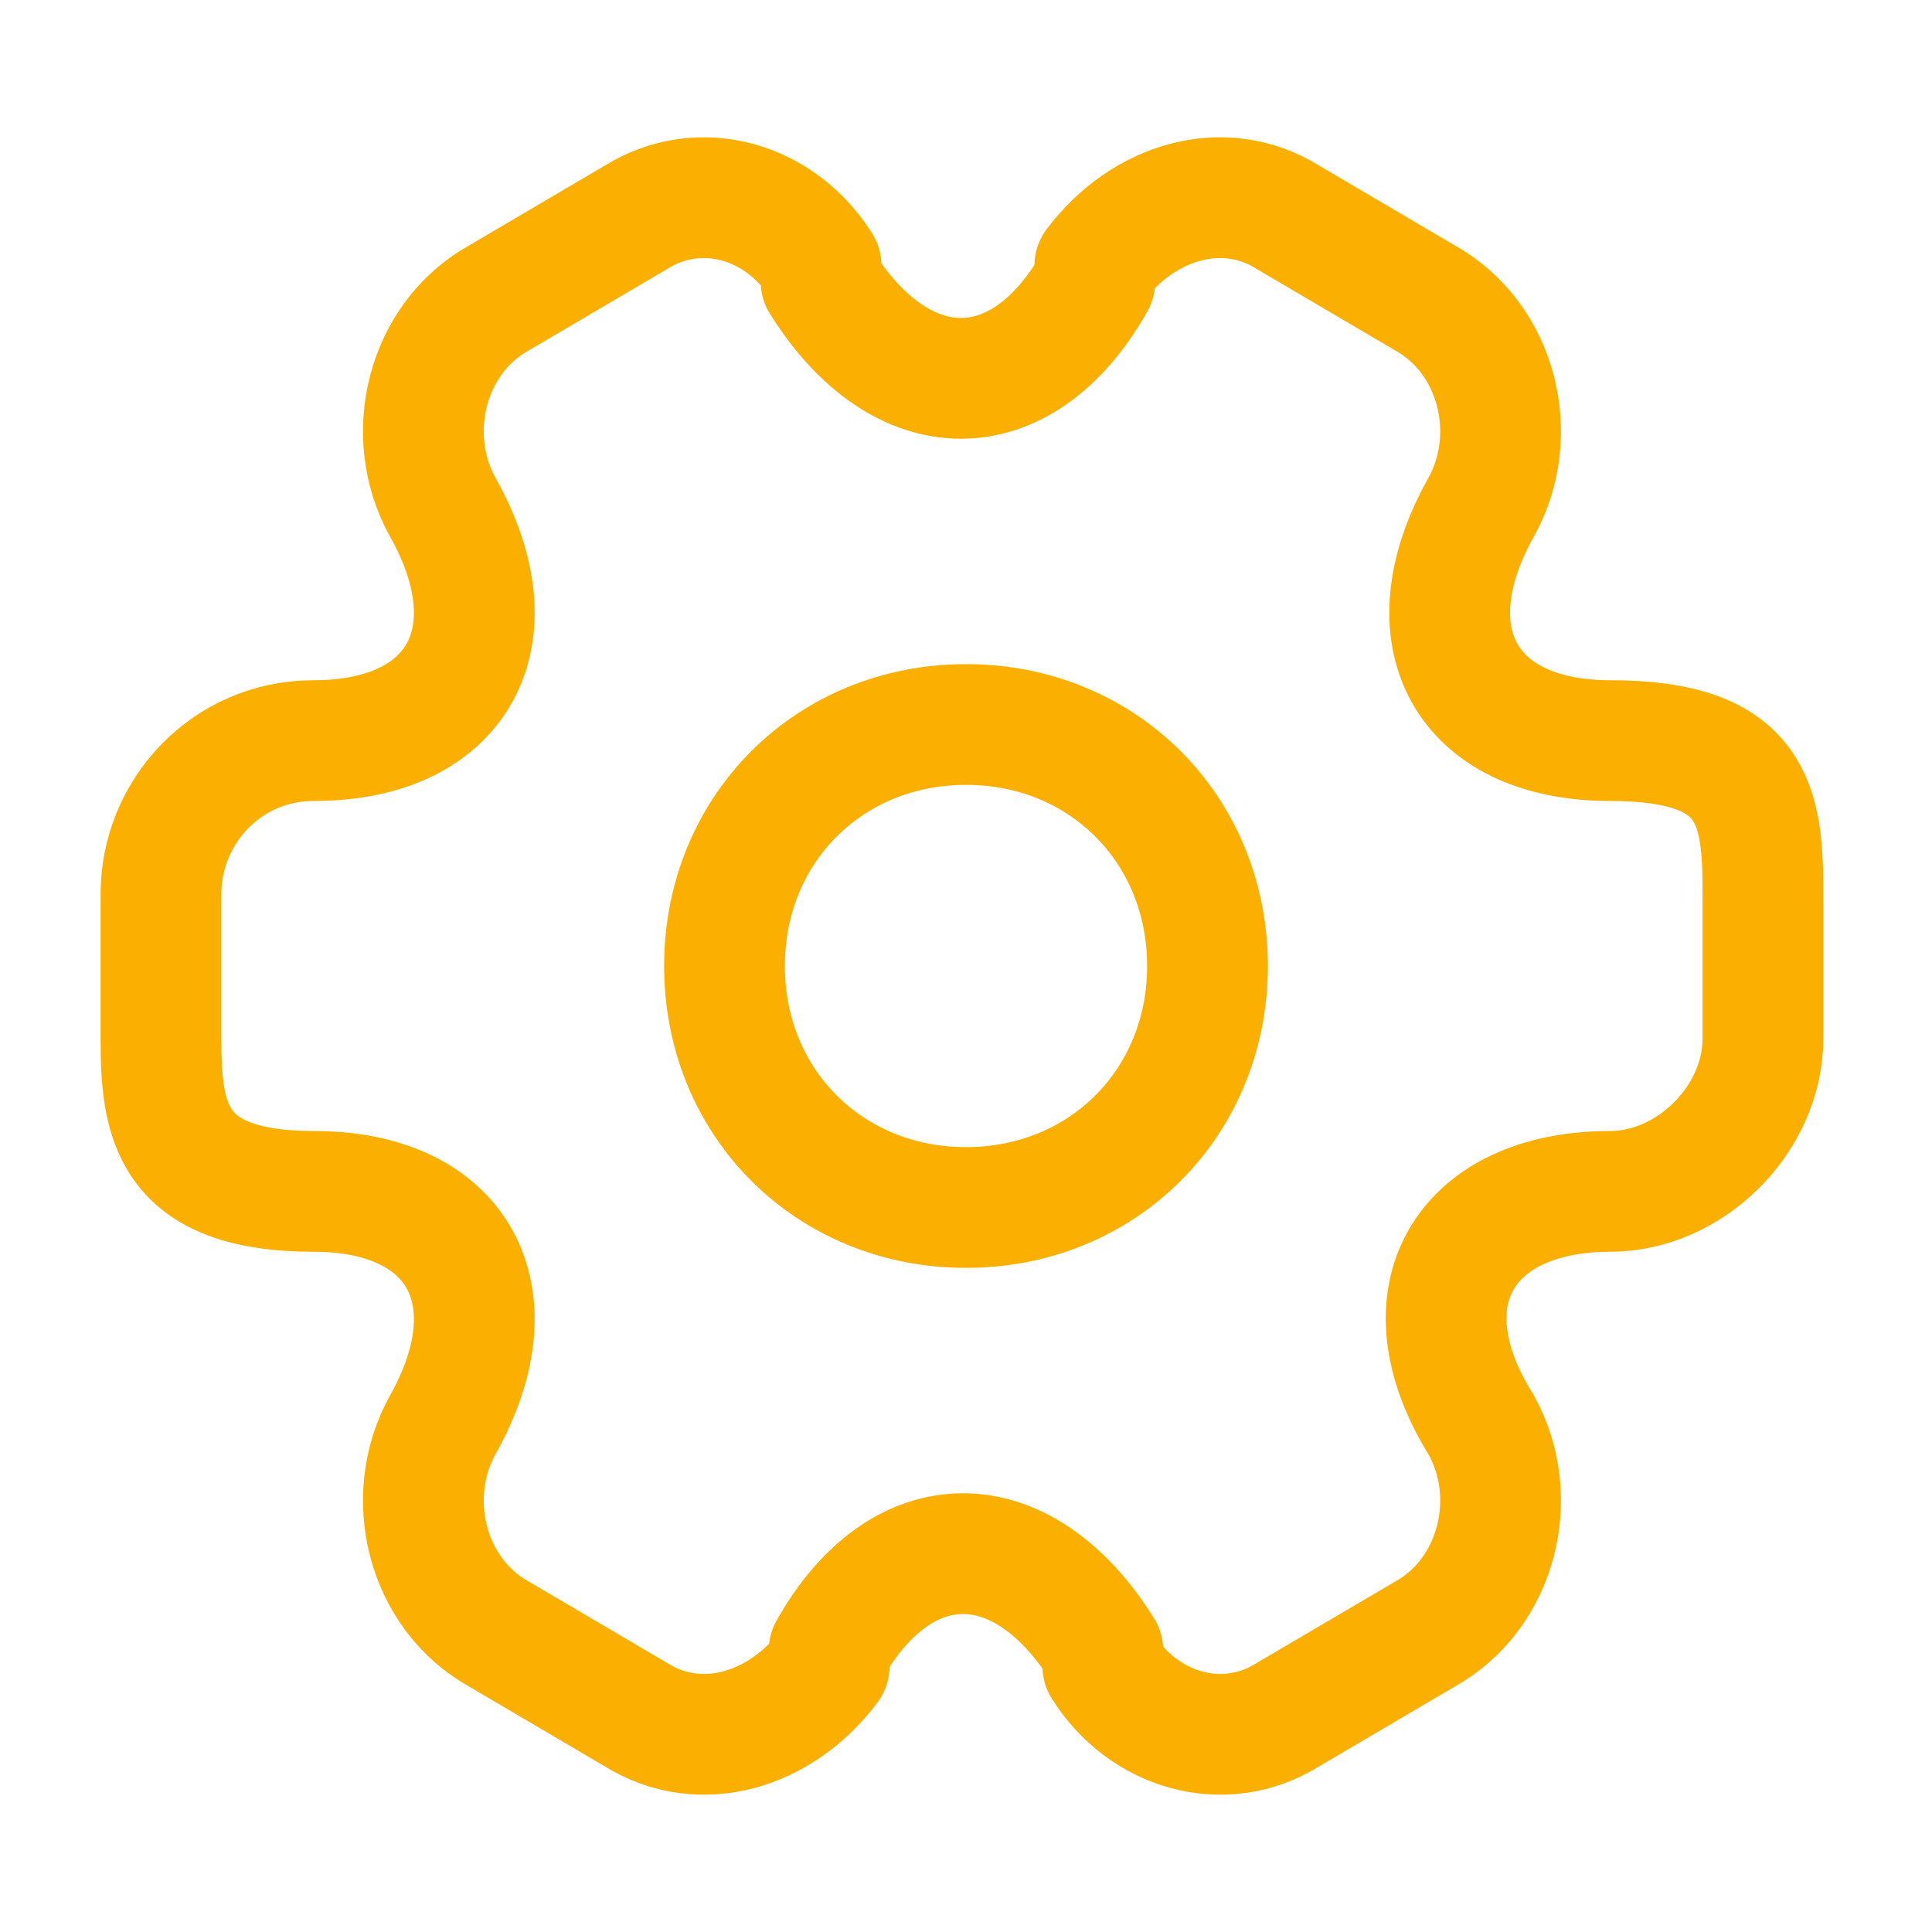
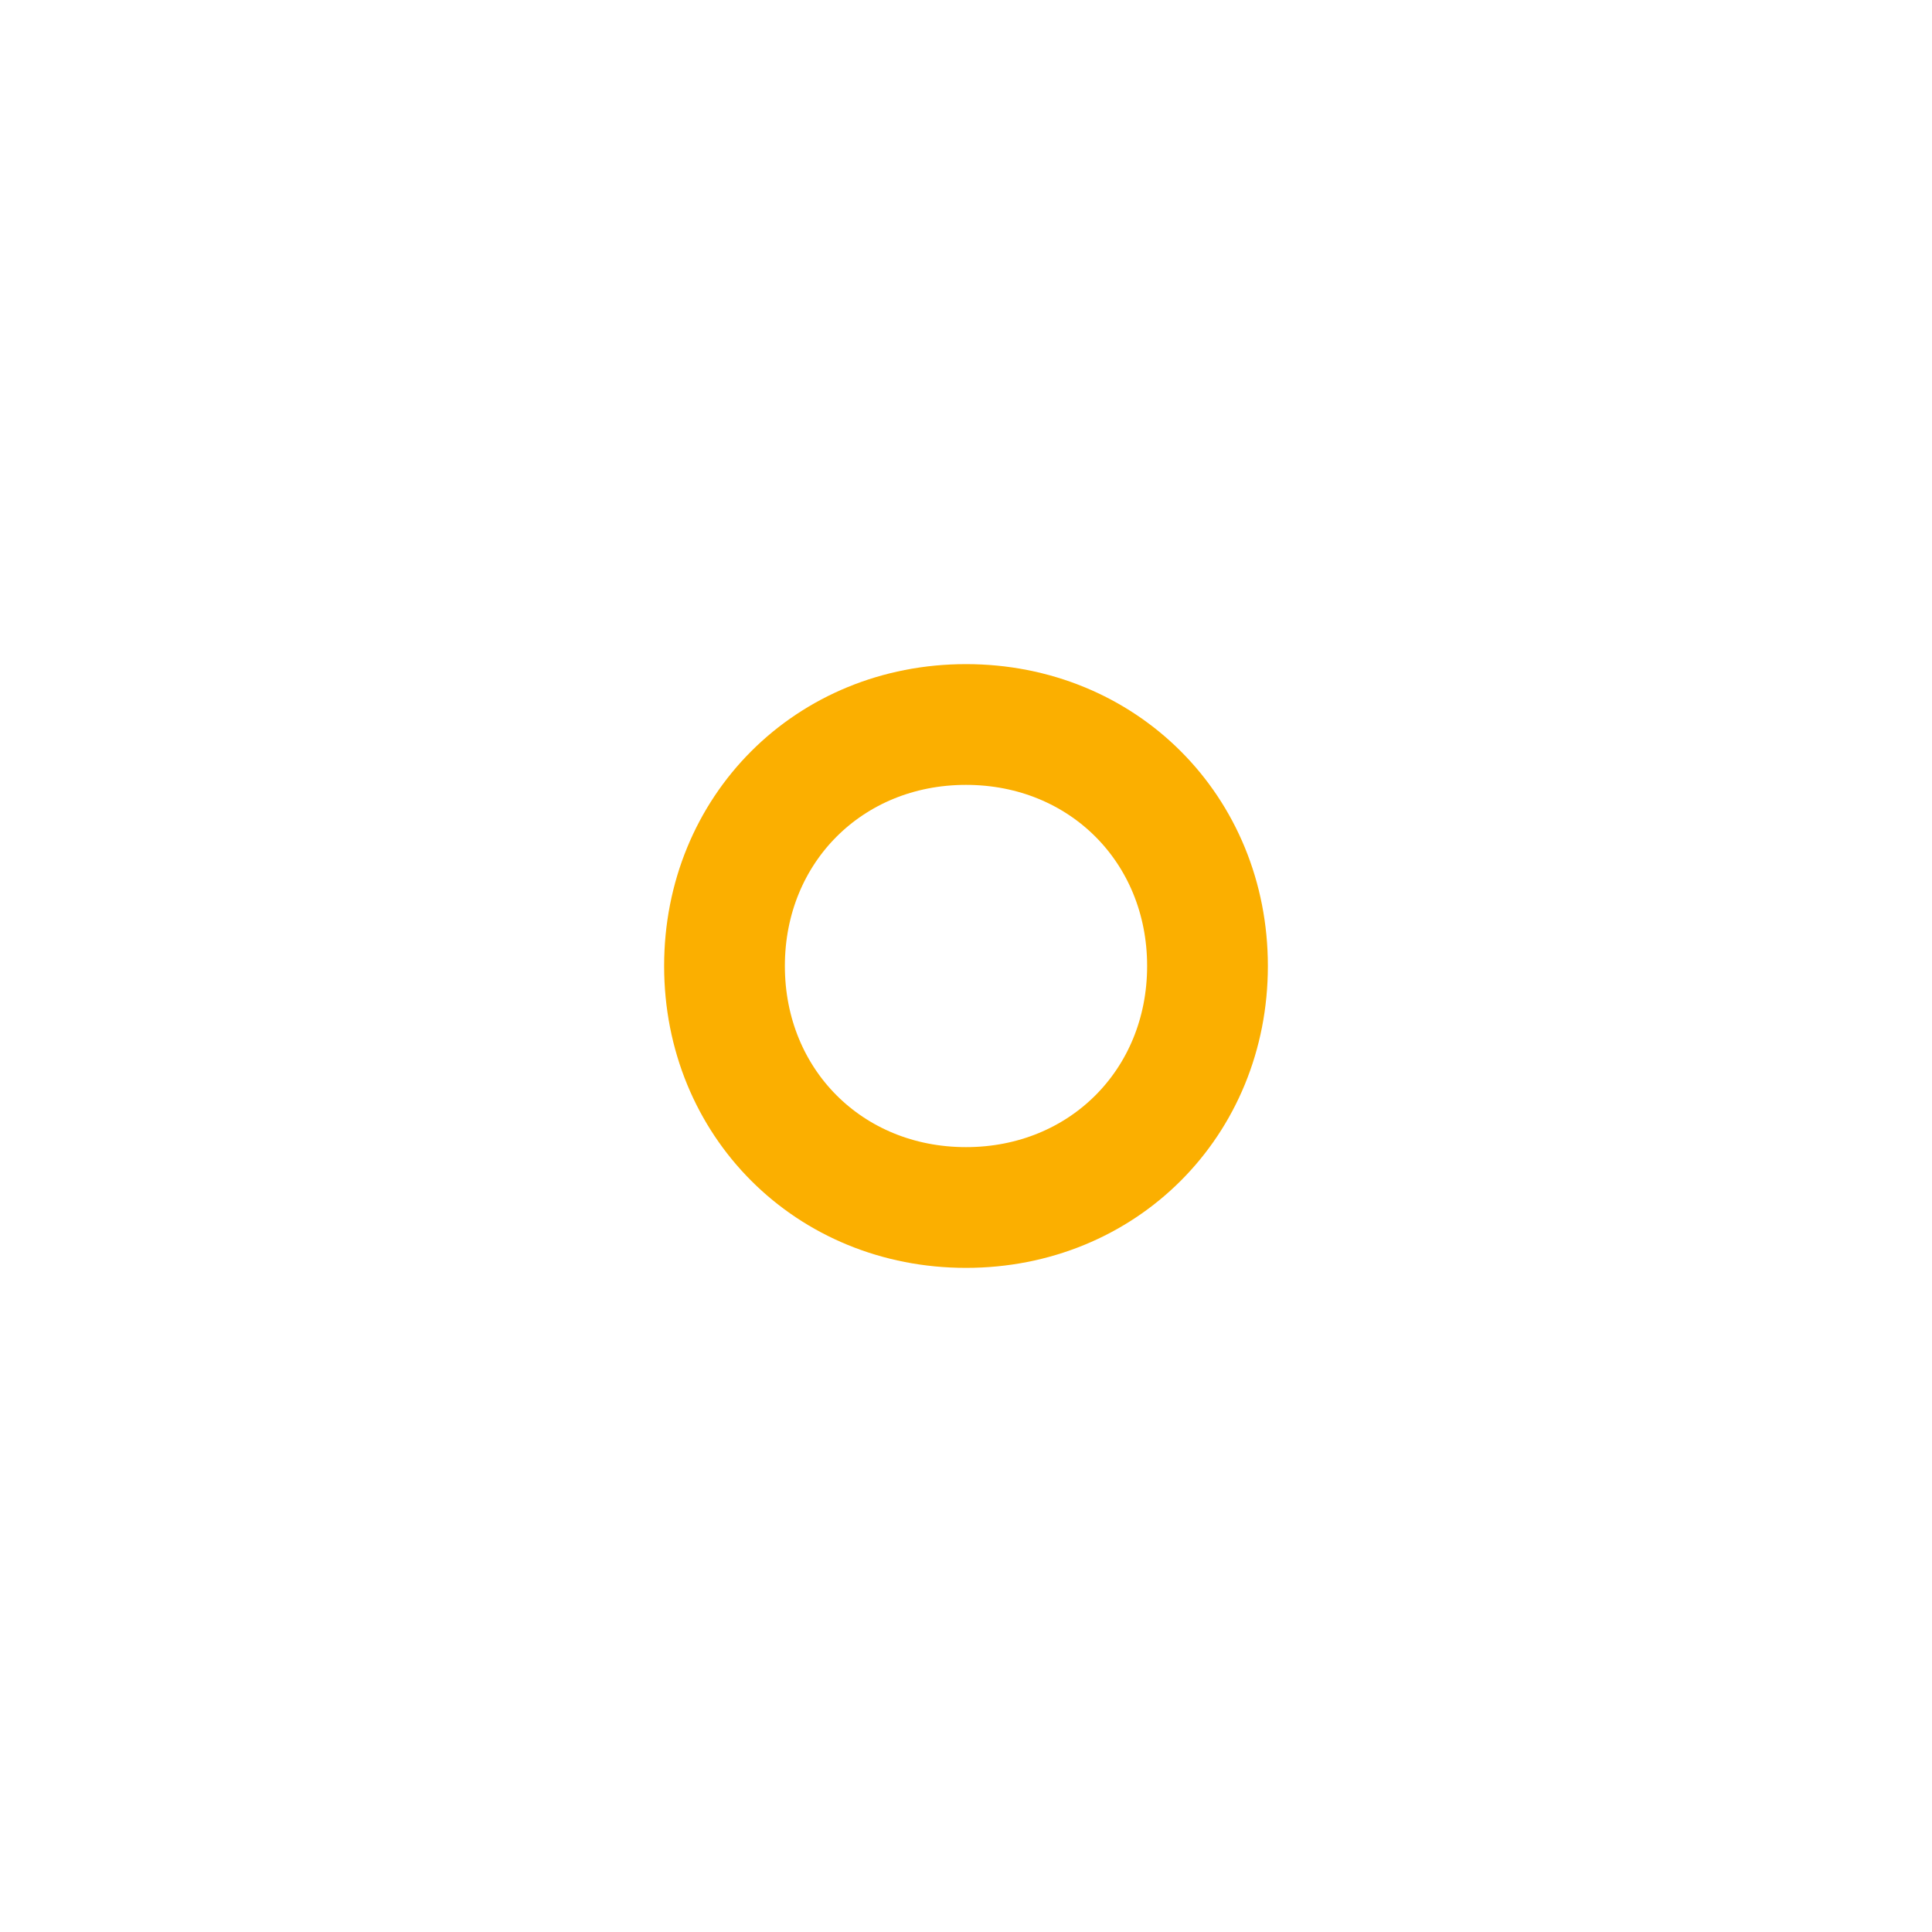
<svg xmlns="http://www.w3.org/2000/svg" id="Ebene_1" version="1.1" viewBox="0 0 24 24">
  <defs>
    <style>
      .st0 {
        fill: none;
        stroke: #fbaf00;
        stroke-linecap: round;
        stroke-linejoin: round;
        stroke-width: 1.5px;
      }
    </style>
  </defs>
  <path class="st0" d="M12,15c1.7,0,3-1.3,3-3s-1.3-3-3-3-3,1.3-3,3,1.3,3,3,3Z" />
-   <path class="st0" d="M2,12.9v-1.8c0-1,.8-1.9,1.9-1.9,1.8,0,2.5-1.3,1.6-2.9-.5-.9-.2-2.1.7-2.6l1.7-1c.8-.5,1.8-.2,2.3.6v.2c1,1.6,2.5,1.6,3.4,0v-.2c.6-.8,1.6-1.1,2.4-.6l1.7,1c.9.5,1.2,1.7.7,2.6-.9,1.6-.2,2.9,1.6,2.9s1.9.8,1.9,1.9v1.8c0,1-.9,1.9-1.9,1.9-1.8,0-2.6,1.3-1.6,2.9.5.9.2,2.1-.7,2.6l-1.7,1c-.8.5-1.8.2-2.3-.6v-.2c-1-1.6-2.5-1.6-3.4,0v.2c-.6.8-1.6,1.1-2.4.6l-1.7-1c-.9-.5-1.2-1.7-.7-2.6.9-1.6.2-2.9-1.6-2.9s-1.9-.9-1.9-1.9Z" />
</svg>